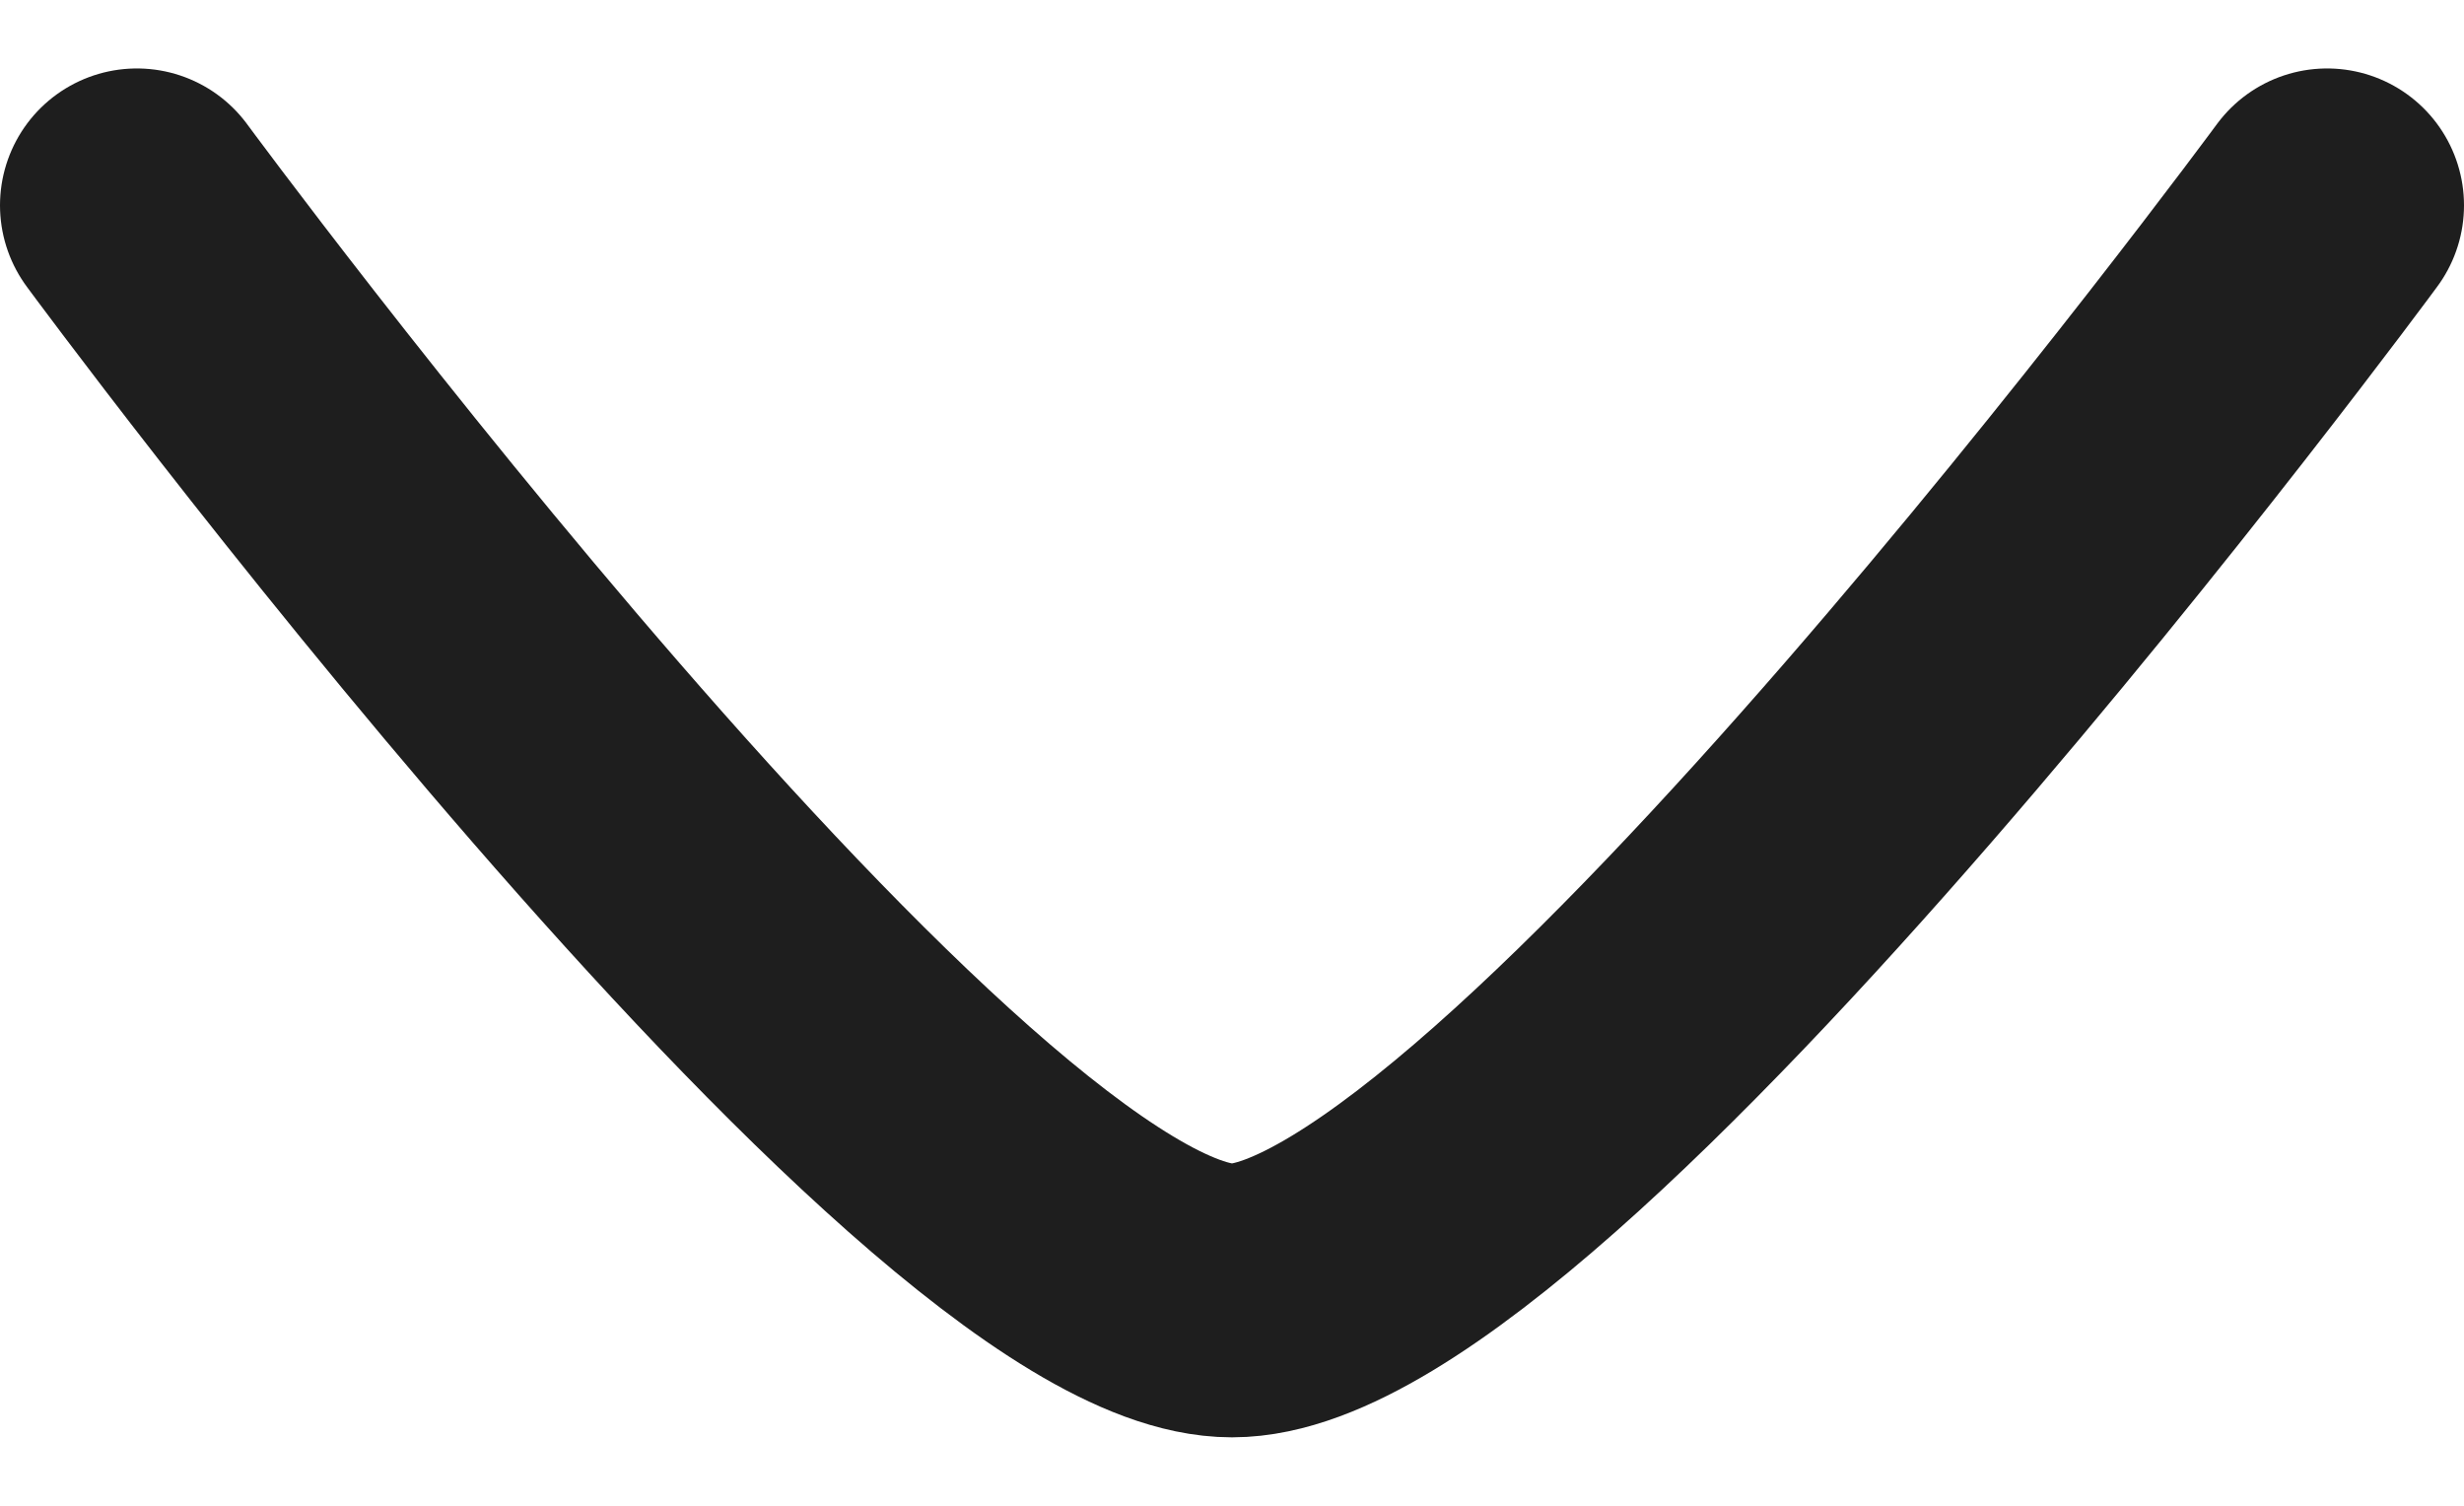
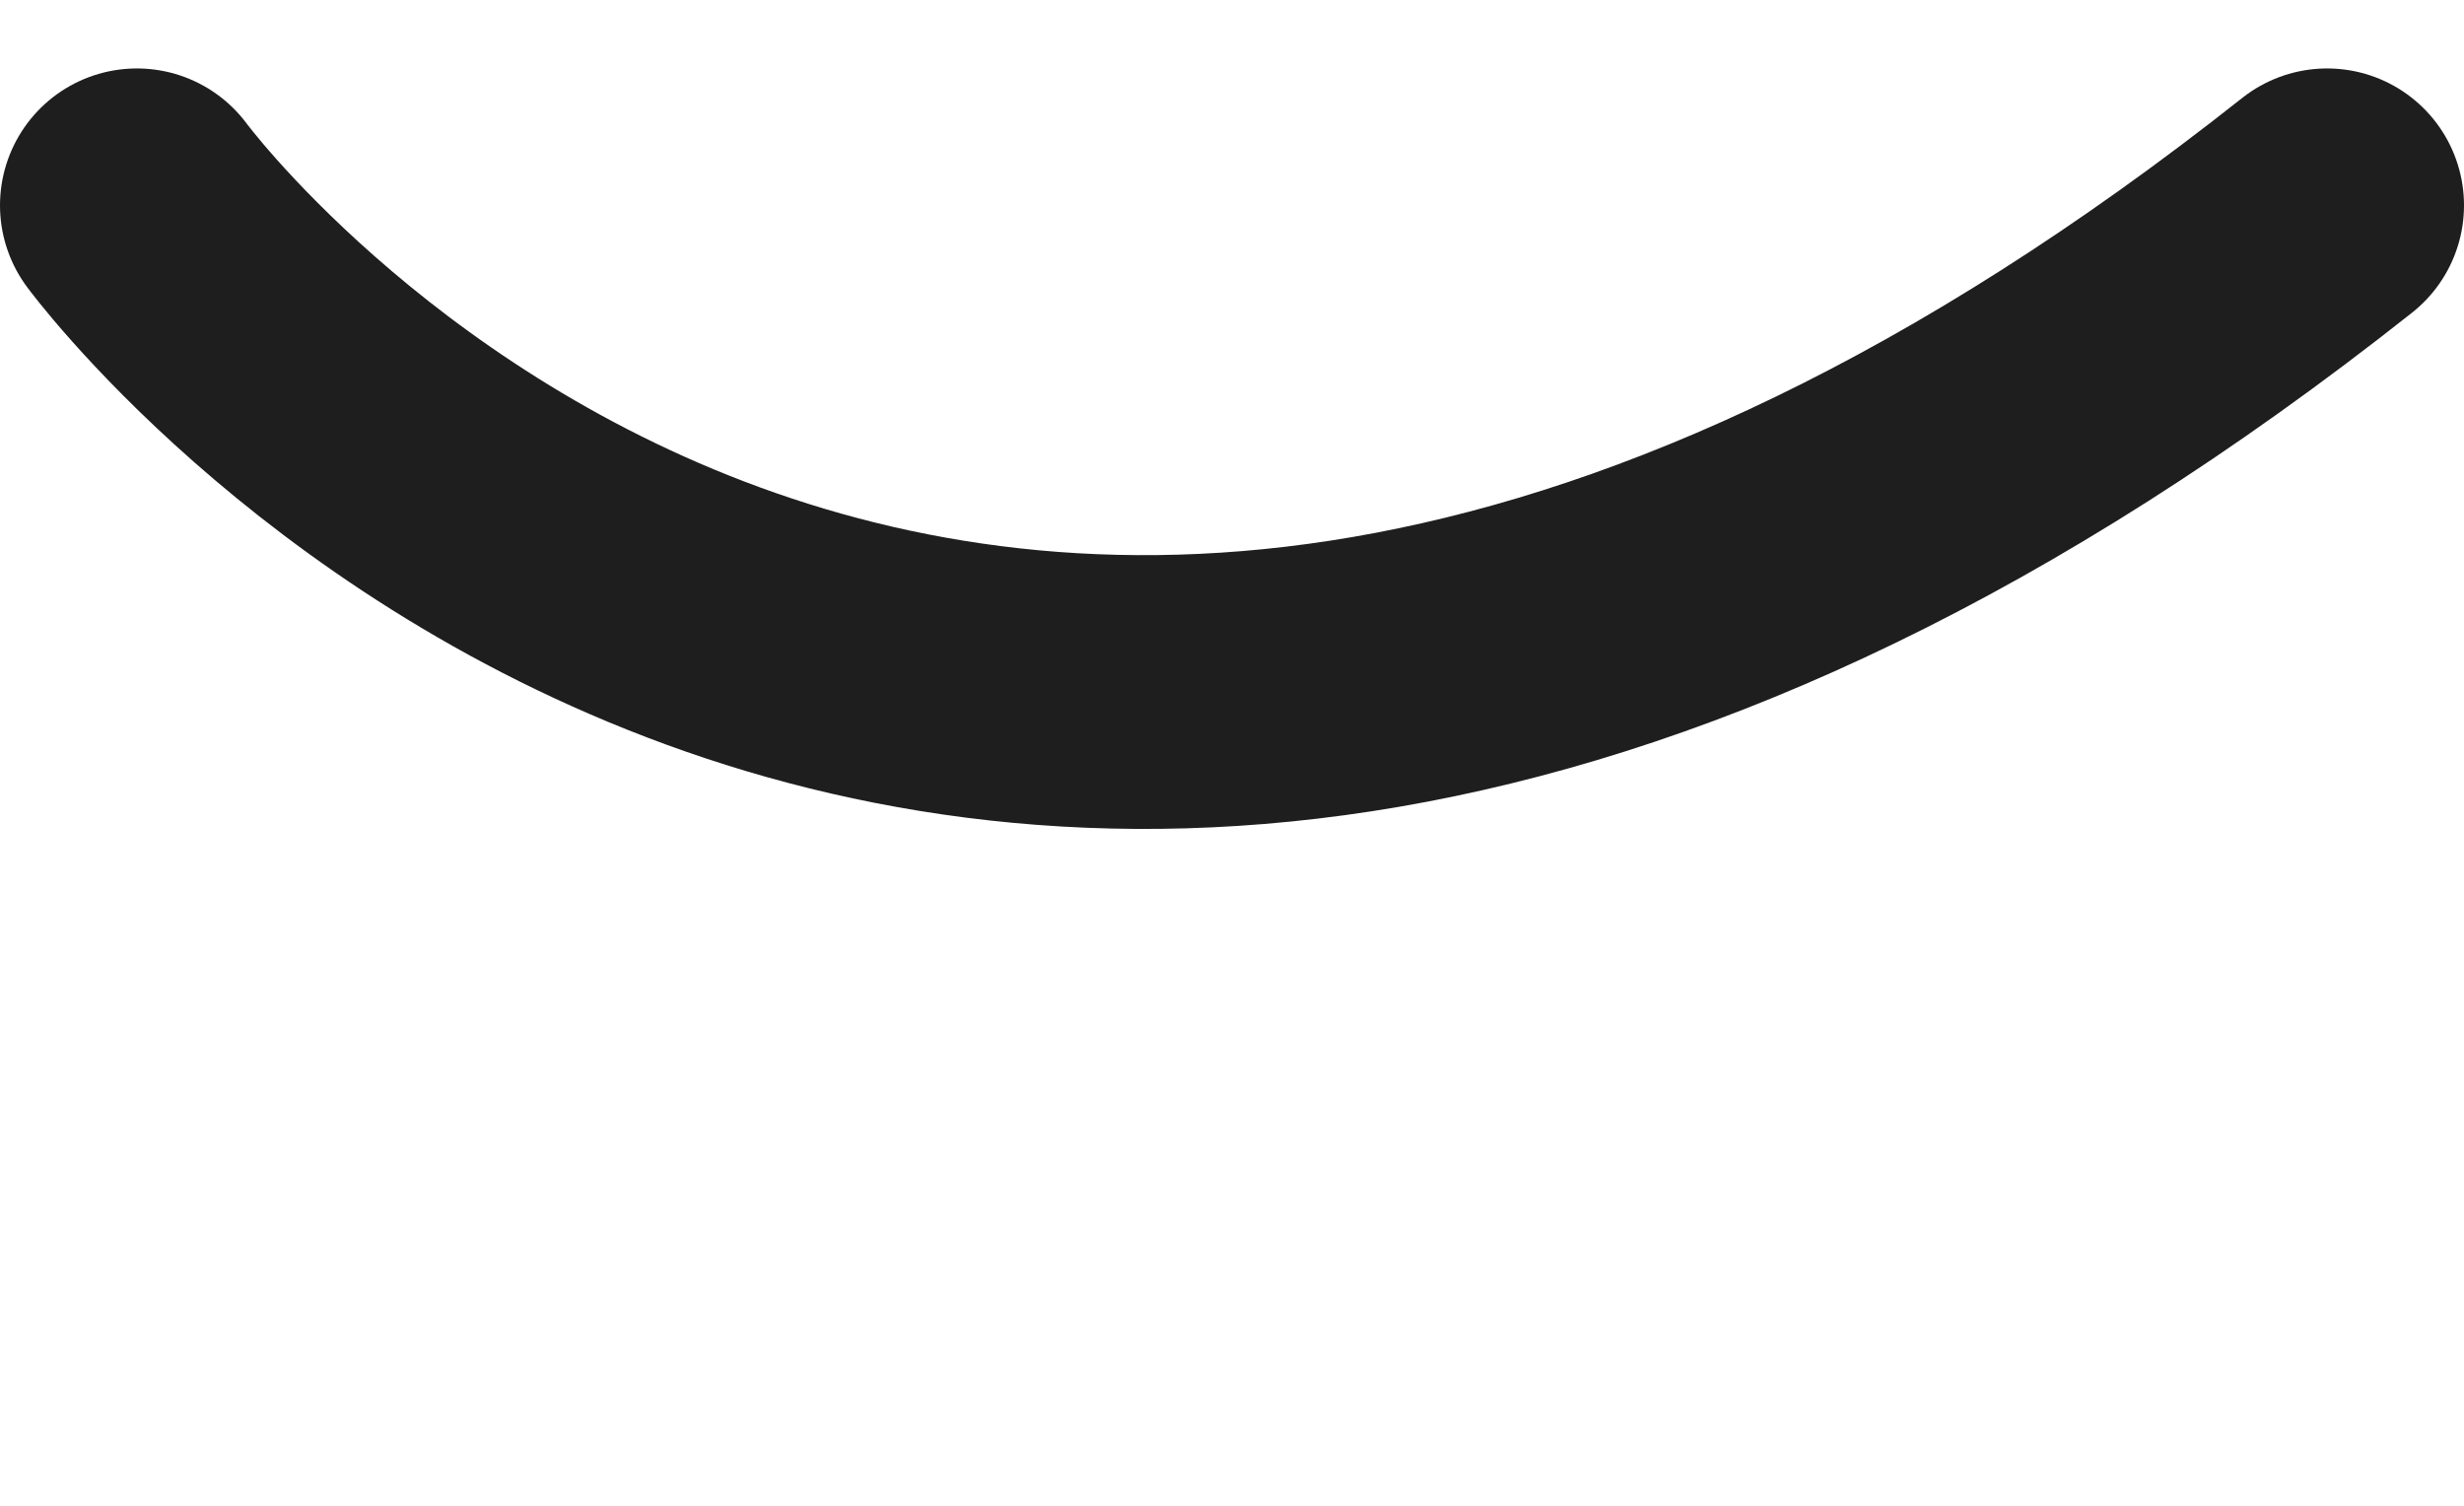
<svg xmlns="http://www.w3.org/2000/svg" width="18" height="11" viewBox="0 0 18 11" fill="none">
-   <path d="M17 1.5C17 1.5 11.108 9.5 9 9.5C6.892 9.5 1 1.5 1 1.5" stroke="#1E1E1E" stroke-width="2" stroke-linecap="round" stroke-linejoin="round" />
+   <path d="M17 1.5C6.892 9.5 1 1.5 1 1.5" stroke="#1E1E1E" stroke-width="2" stroke-linecap="round" stroke-linejoin="round" />
</svg>